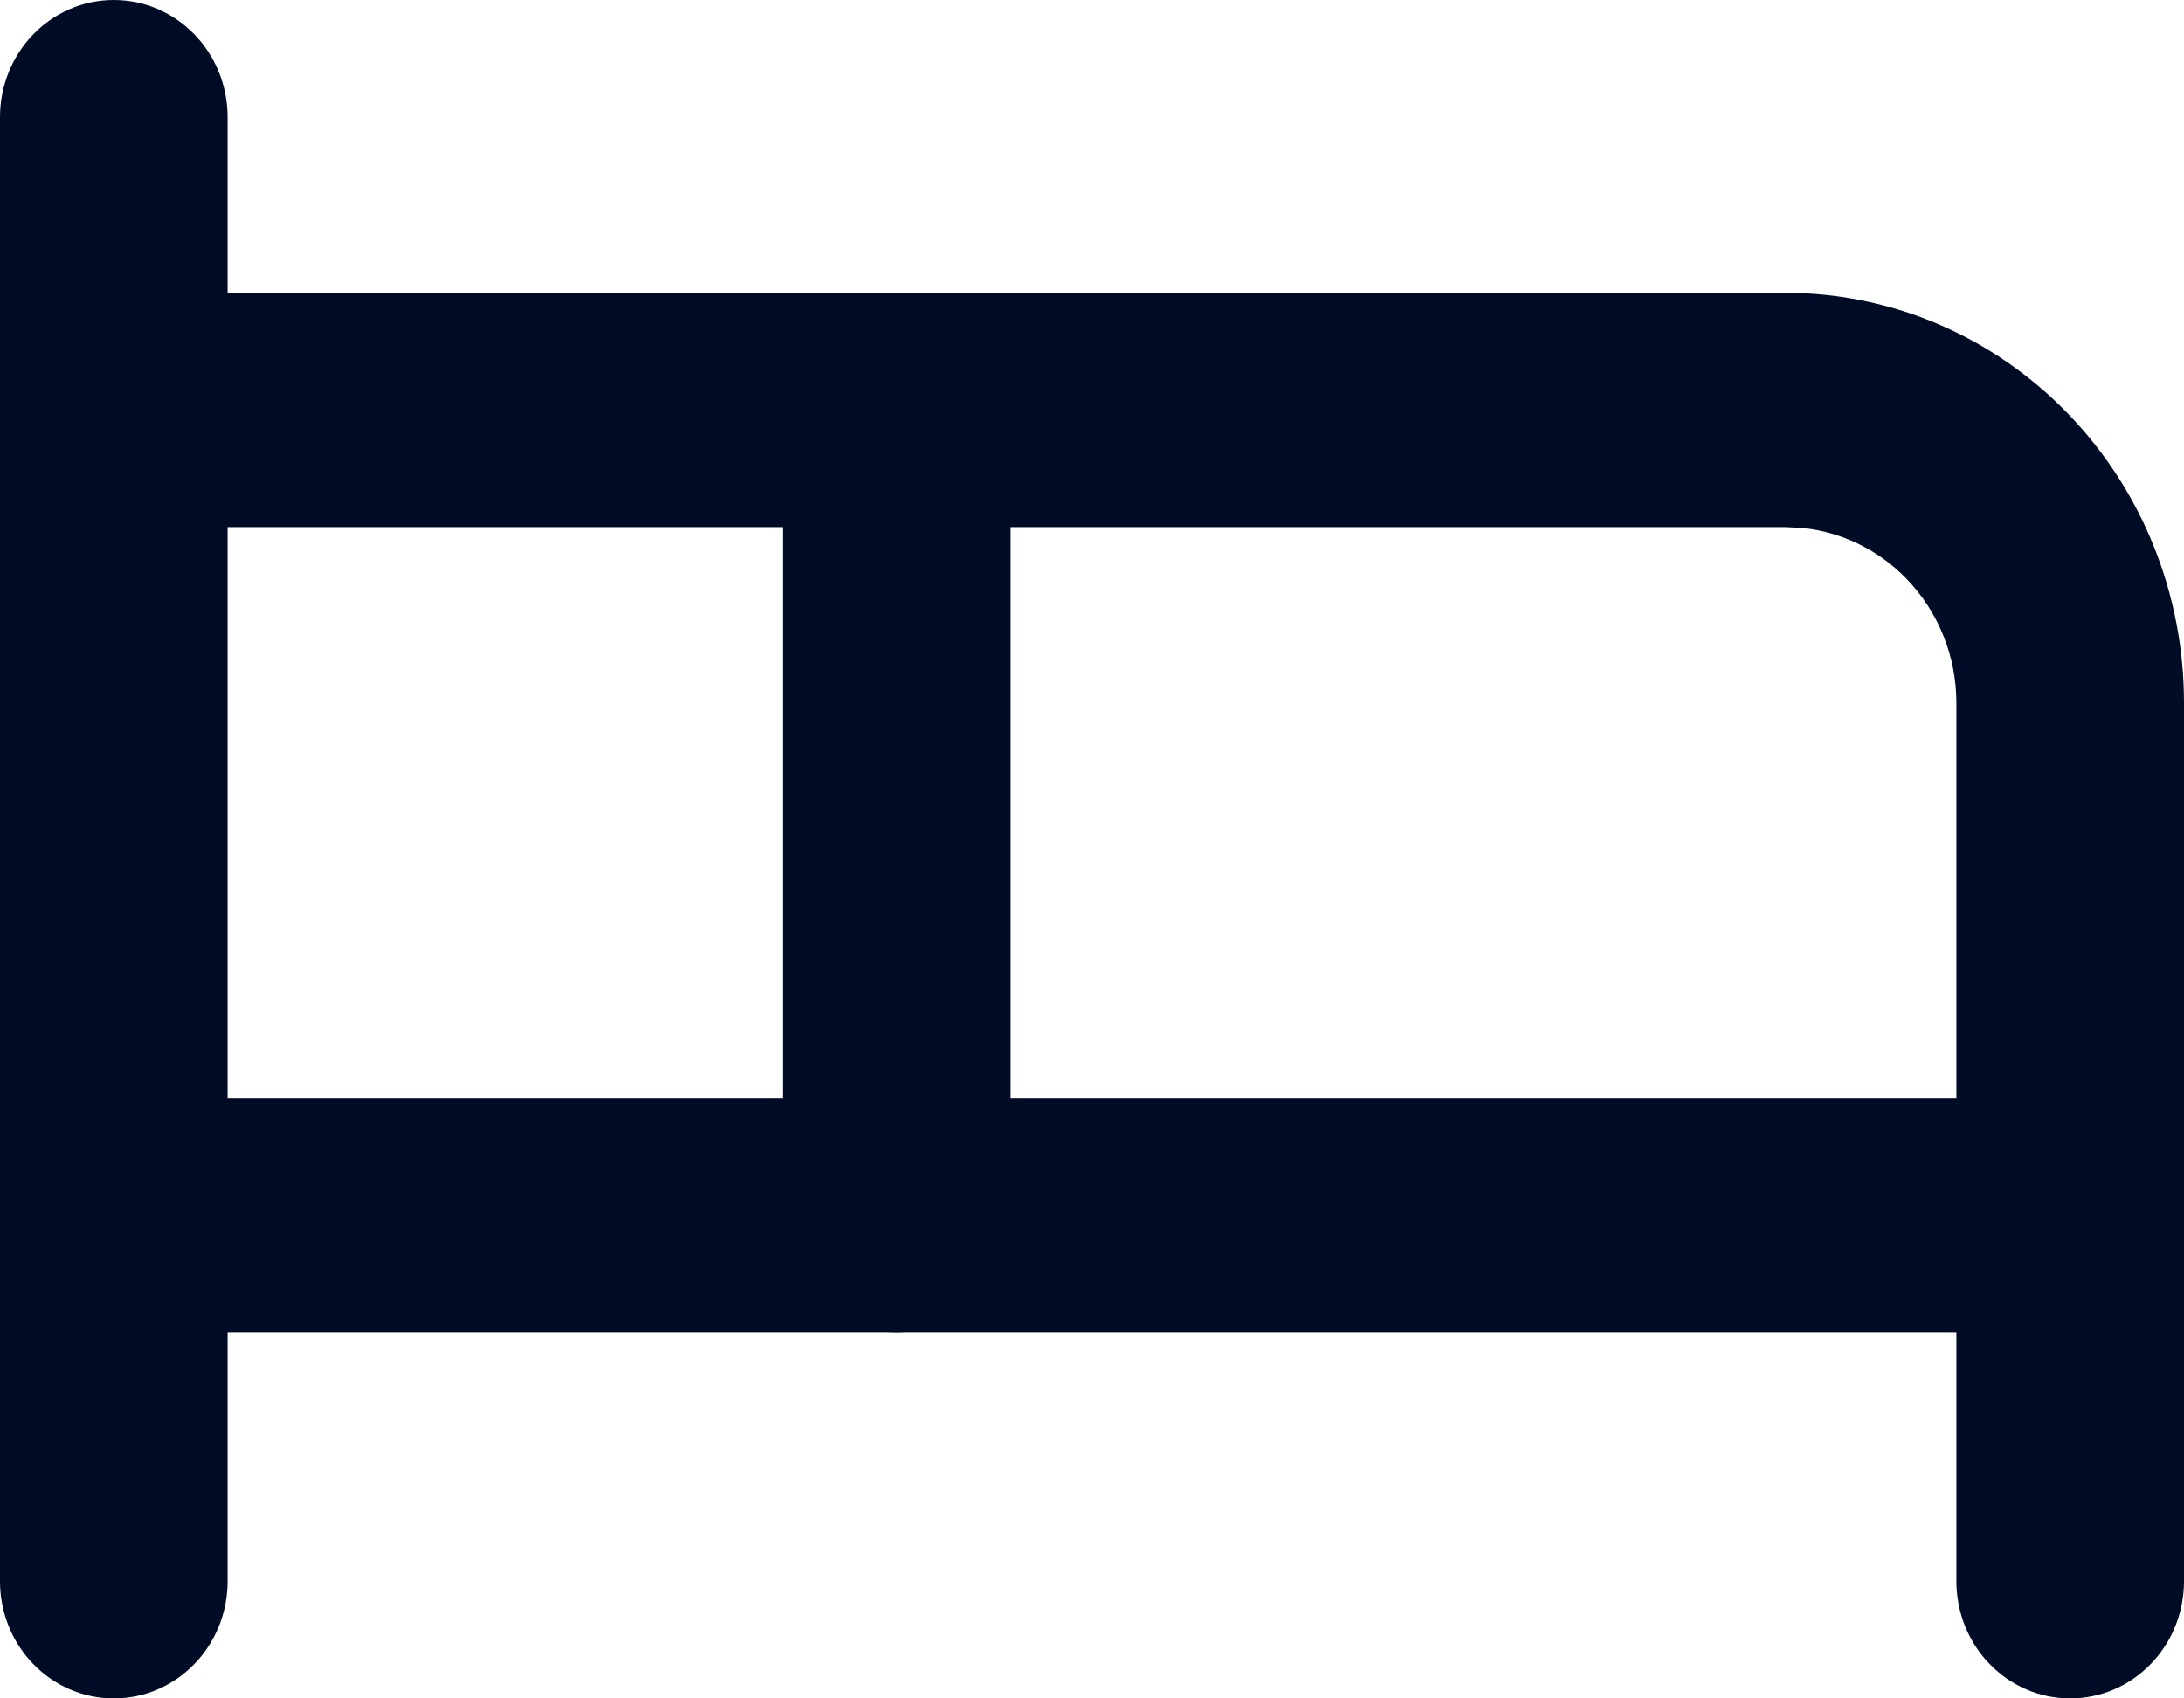
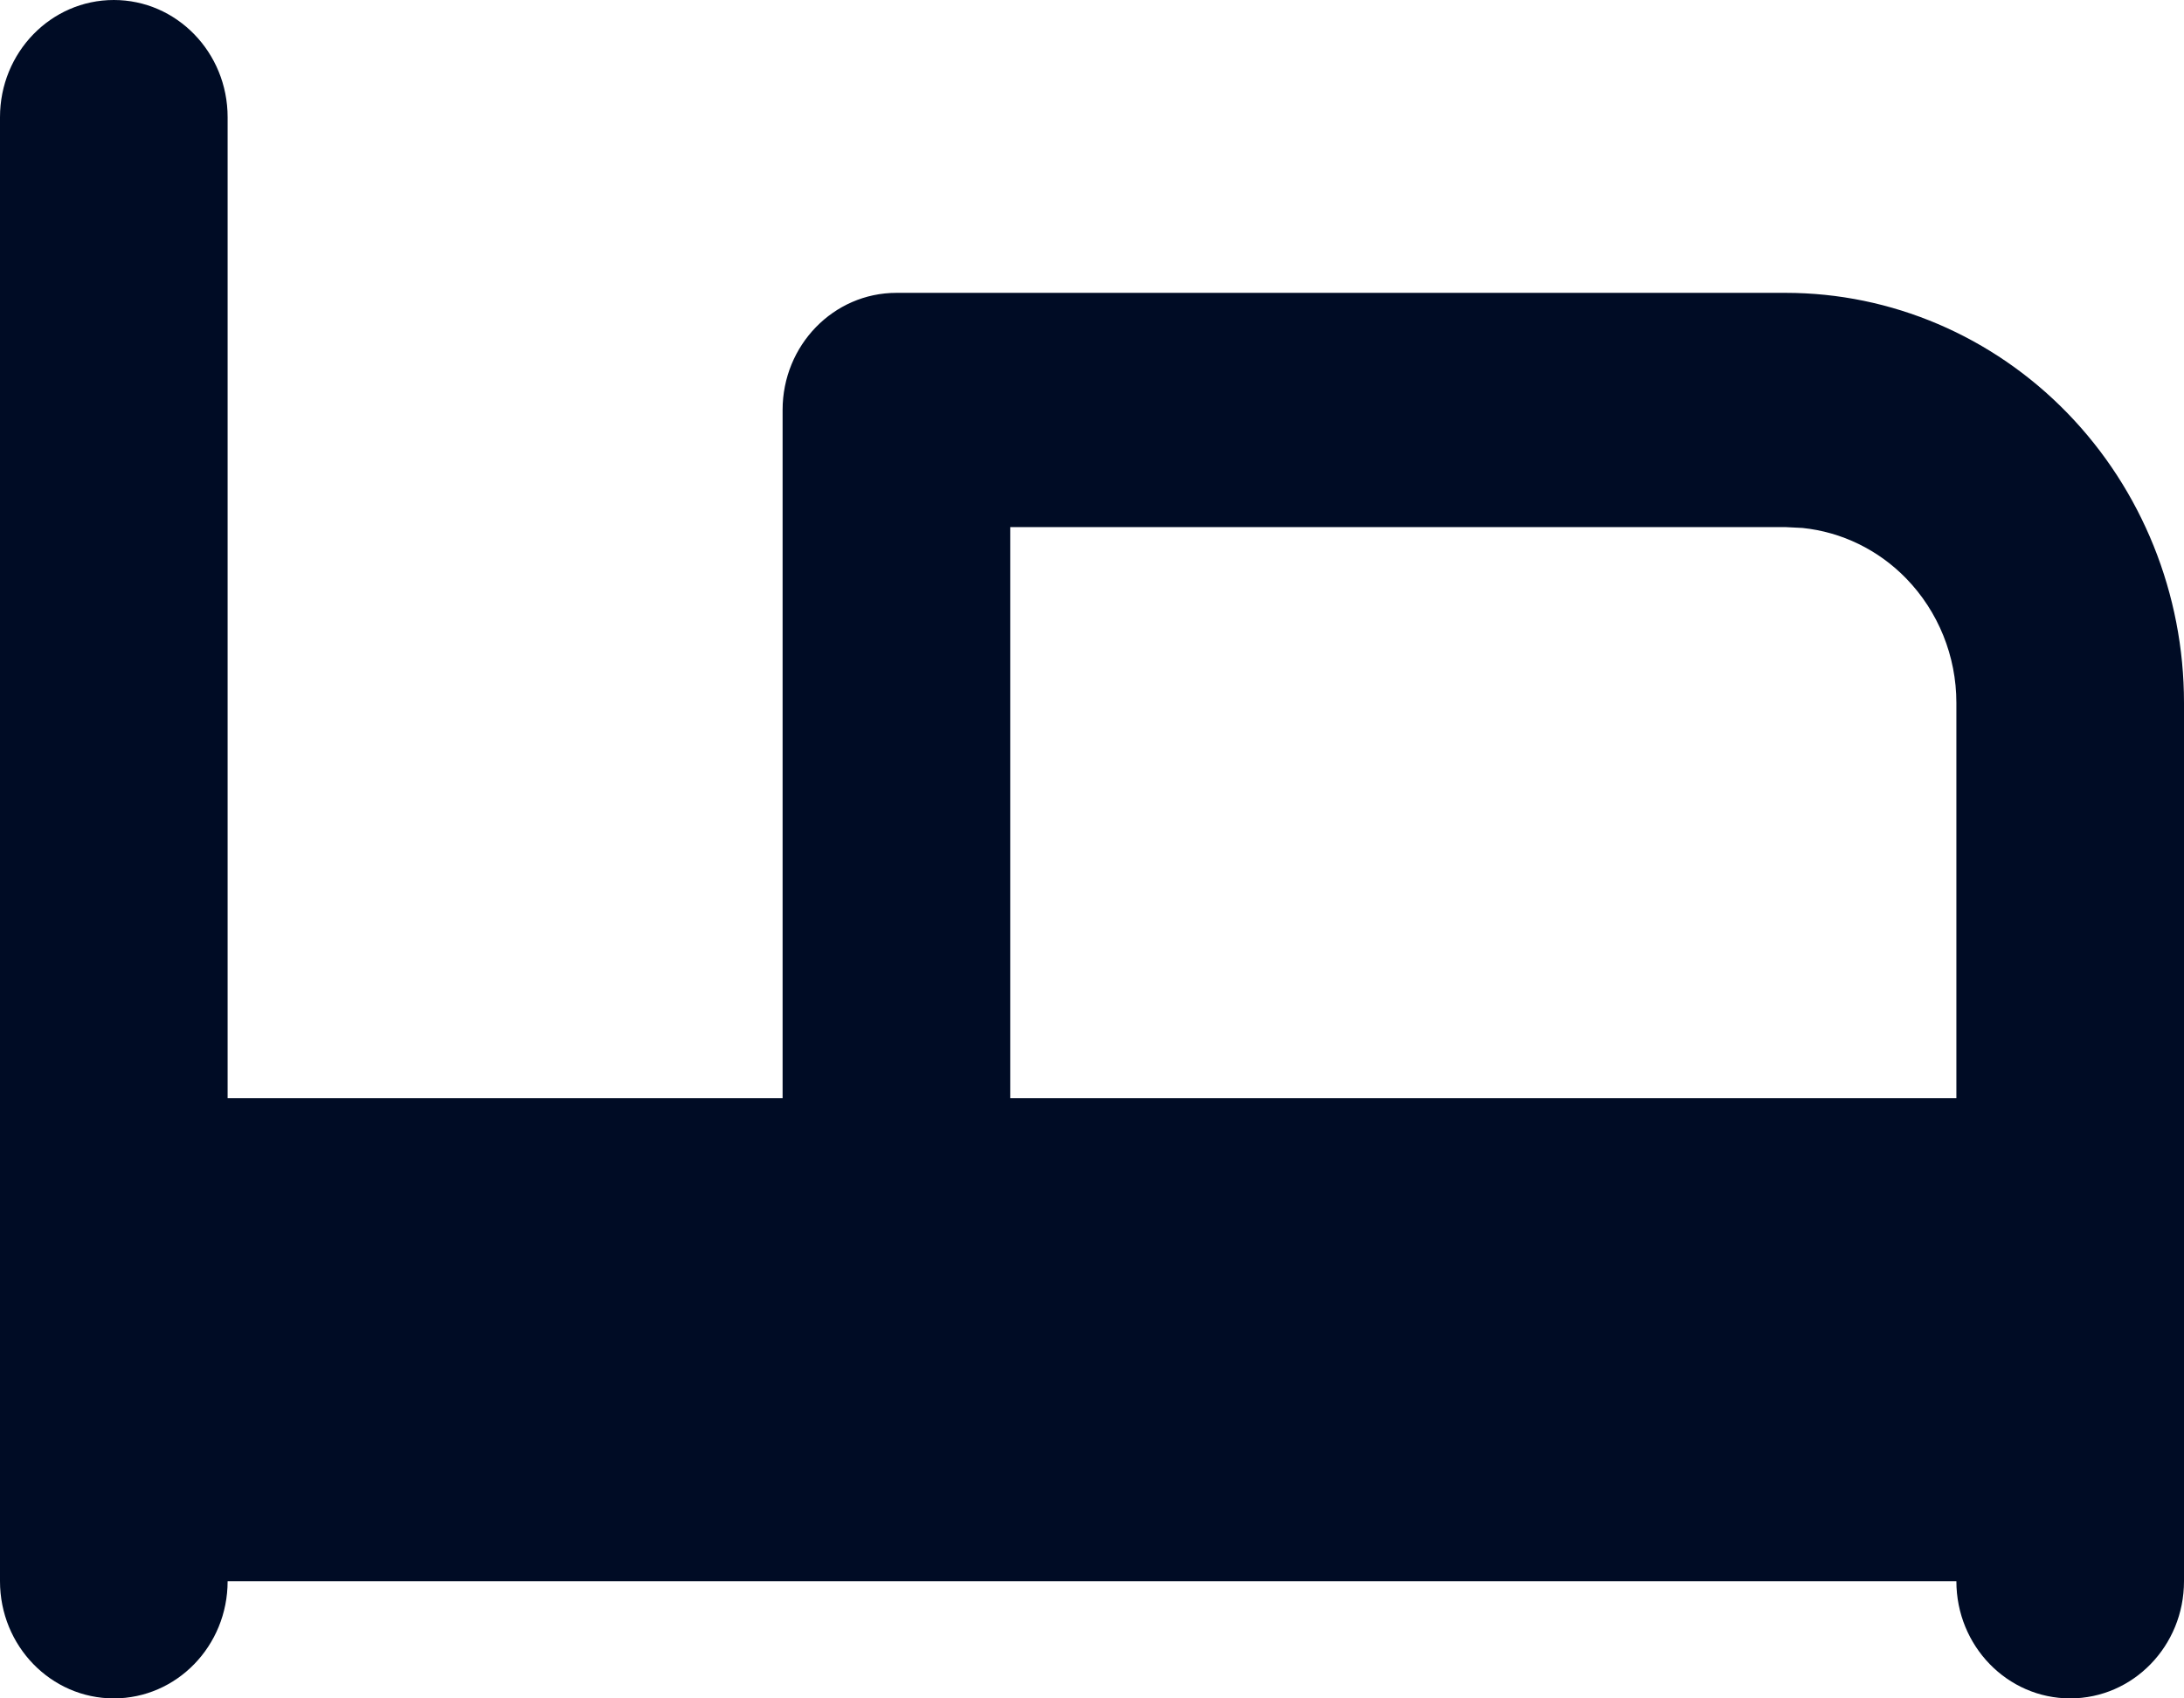
<svg xmlns="http://www.w3.org/2000/svg" width="18" height="14" viewBox="0 0 18 14" fill="none">
  <path d="M16.124 10.017V5.793C16.124 5.409 15.975 5.041 15.711 4.769C15.481 4.532 15.178 4.385 14.856 4.352L14.717 4.345H8.326V10.017C8.326 10.55 7.906 10.983 7.388 10.983C6.87 10.983 6.45 10.55 6.45 10.017V3.379C6.45 2.846 6.87 2.414 7.388 2.414H14.717C15.587 2.414 16.422 2.77 17.038 3.404C17.654 4.038 18 4.897 18 5.793V10.017C18 10.55 17.58 10.983 17.062 10.983C16.544 10.983 16.124 10.55 16.124 10.017Z" fill="#000C25" />
  <path d="M0 13.034V0.966C0 0.432 0.42 0 0.938 0C1.456 0 1.876 0.432 1.876 0.966V13.034C1.876 13.568 1.456 14 0.938 14C0.42 14 0 13.568 0 13.034Z" fill="#000C25" />
-   <path d="M16.124 13.034V10.983H0.938C0.42 10.983 0 10.55 0 10.017C0 9.484 0.42 9.052 0.938 9.052H17.062C17.58 9.052 18 9.484 18 10.017V13.034C18 13.568 17.58 14 17.062 14C16.544 14 16.124 13.568 16.124 13.034Z" fill="#000C25" />
-   <path d="M7.388 2.414C7.906 2.414 8.326 2.846 8.326 3.379C8.326 3.913 7.906 4.345 7.388 4.345H0.938C0.42 4.345 0 3.913 0 3.379C0 2.846 0.42 2.414 0.938 2.414H7.388Z" fill="#000C25" />
+   <path d="M16.124 13.034H0.938C0.42 10.983 0 10.55 0 10.017C0 9.484 0.42 9.052 0.938 9.052H17.062C17.58 9.052 18 9.484 18 10.017V13.034C18 13.568 17.58 14 17.062 14C16.544 14 16.124 13.568 16.124 13.034Z" fill="#000C25" />
</svg>